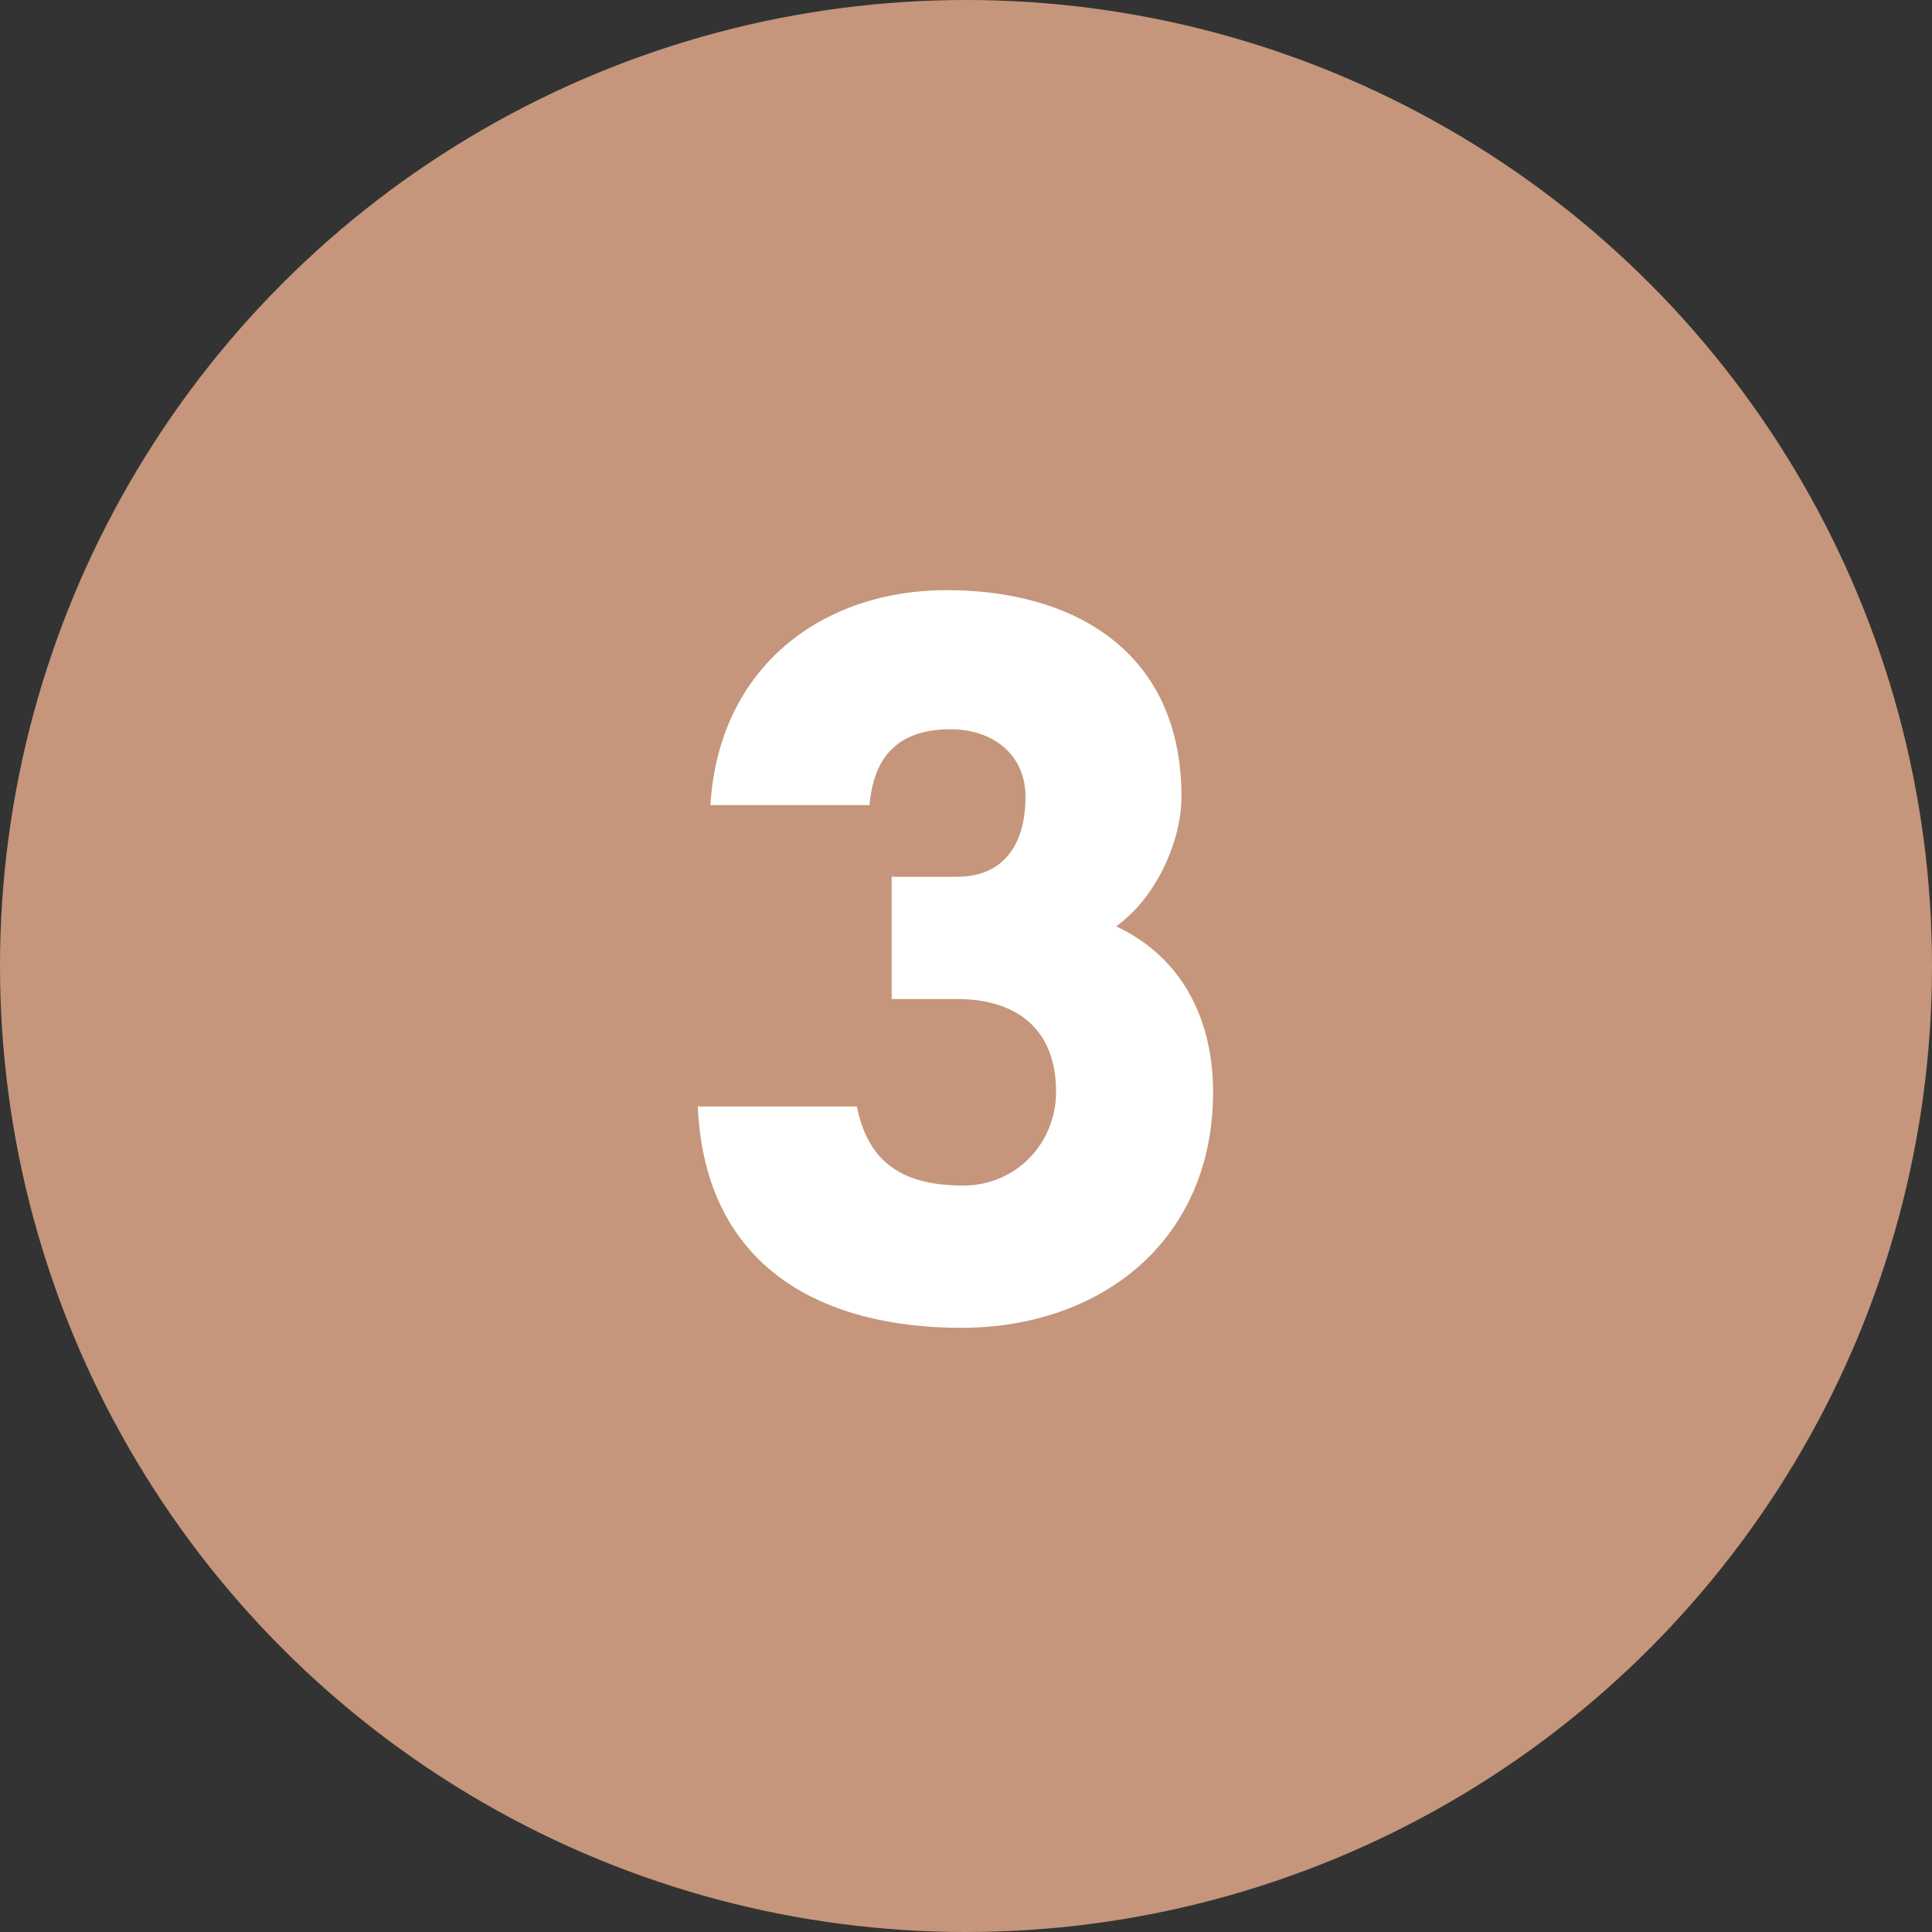
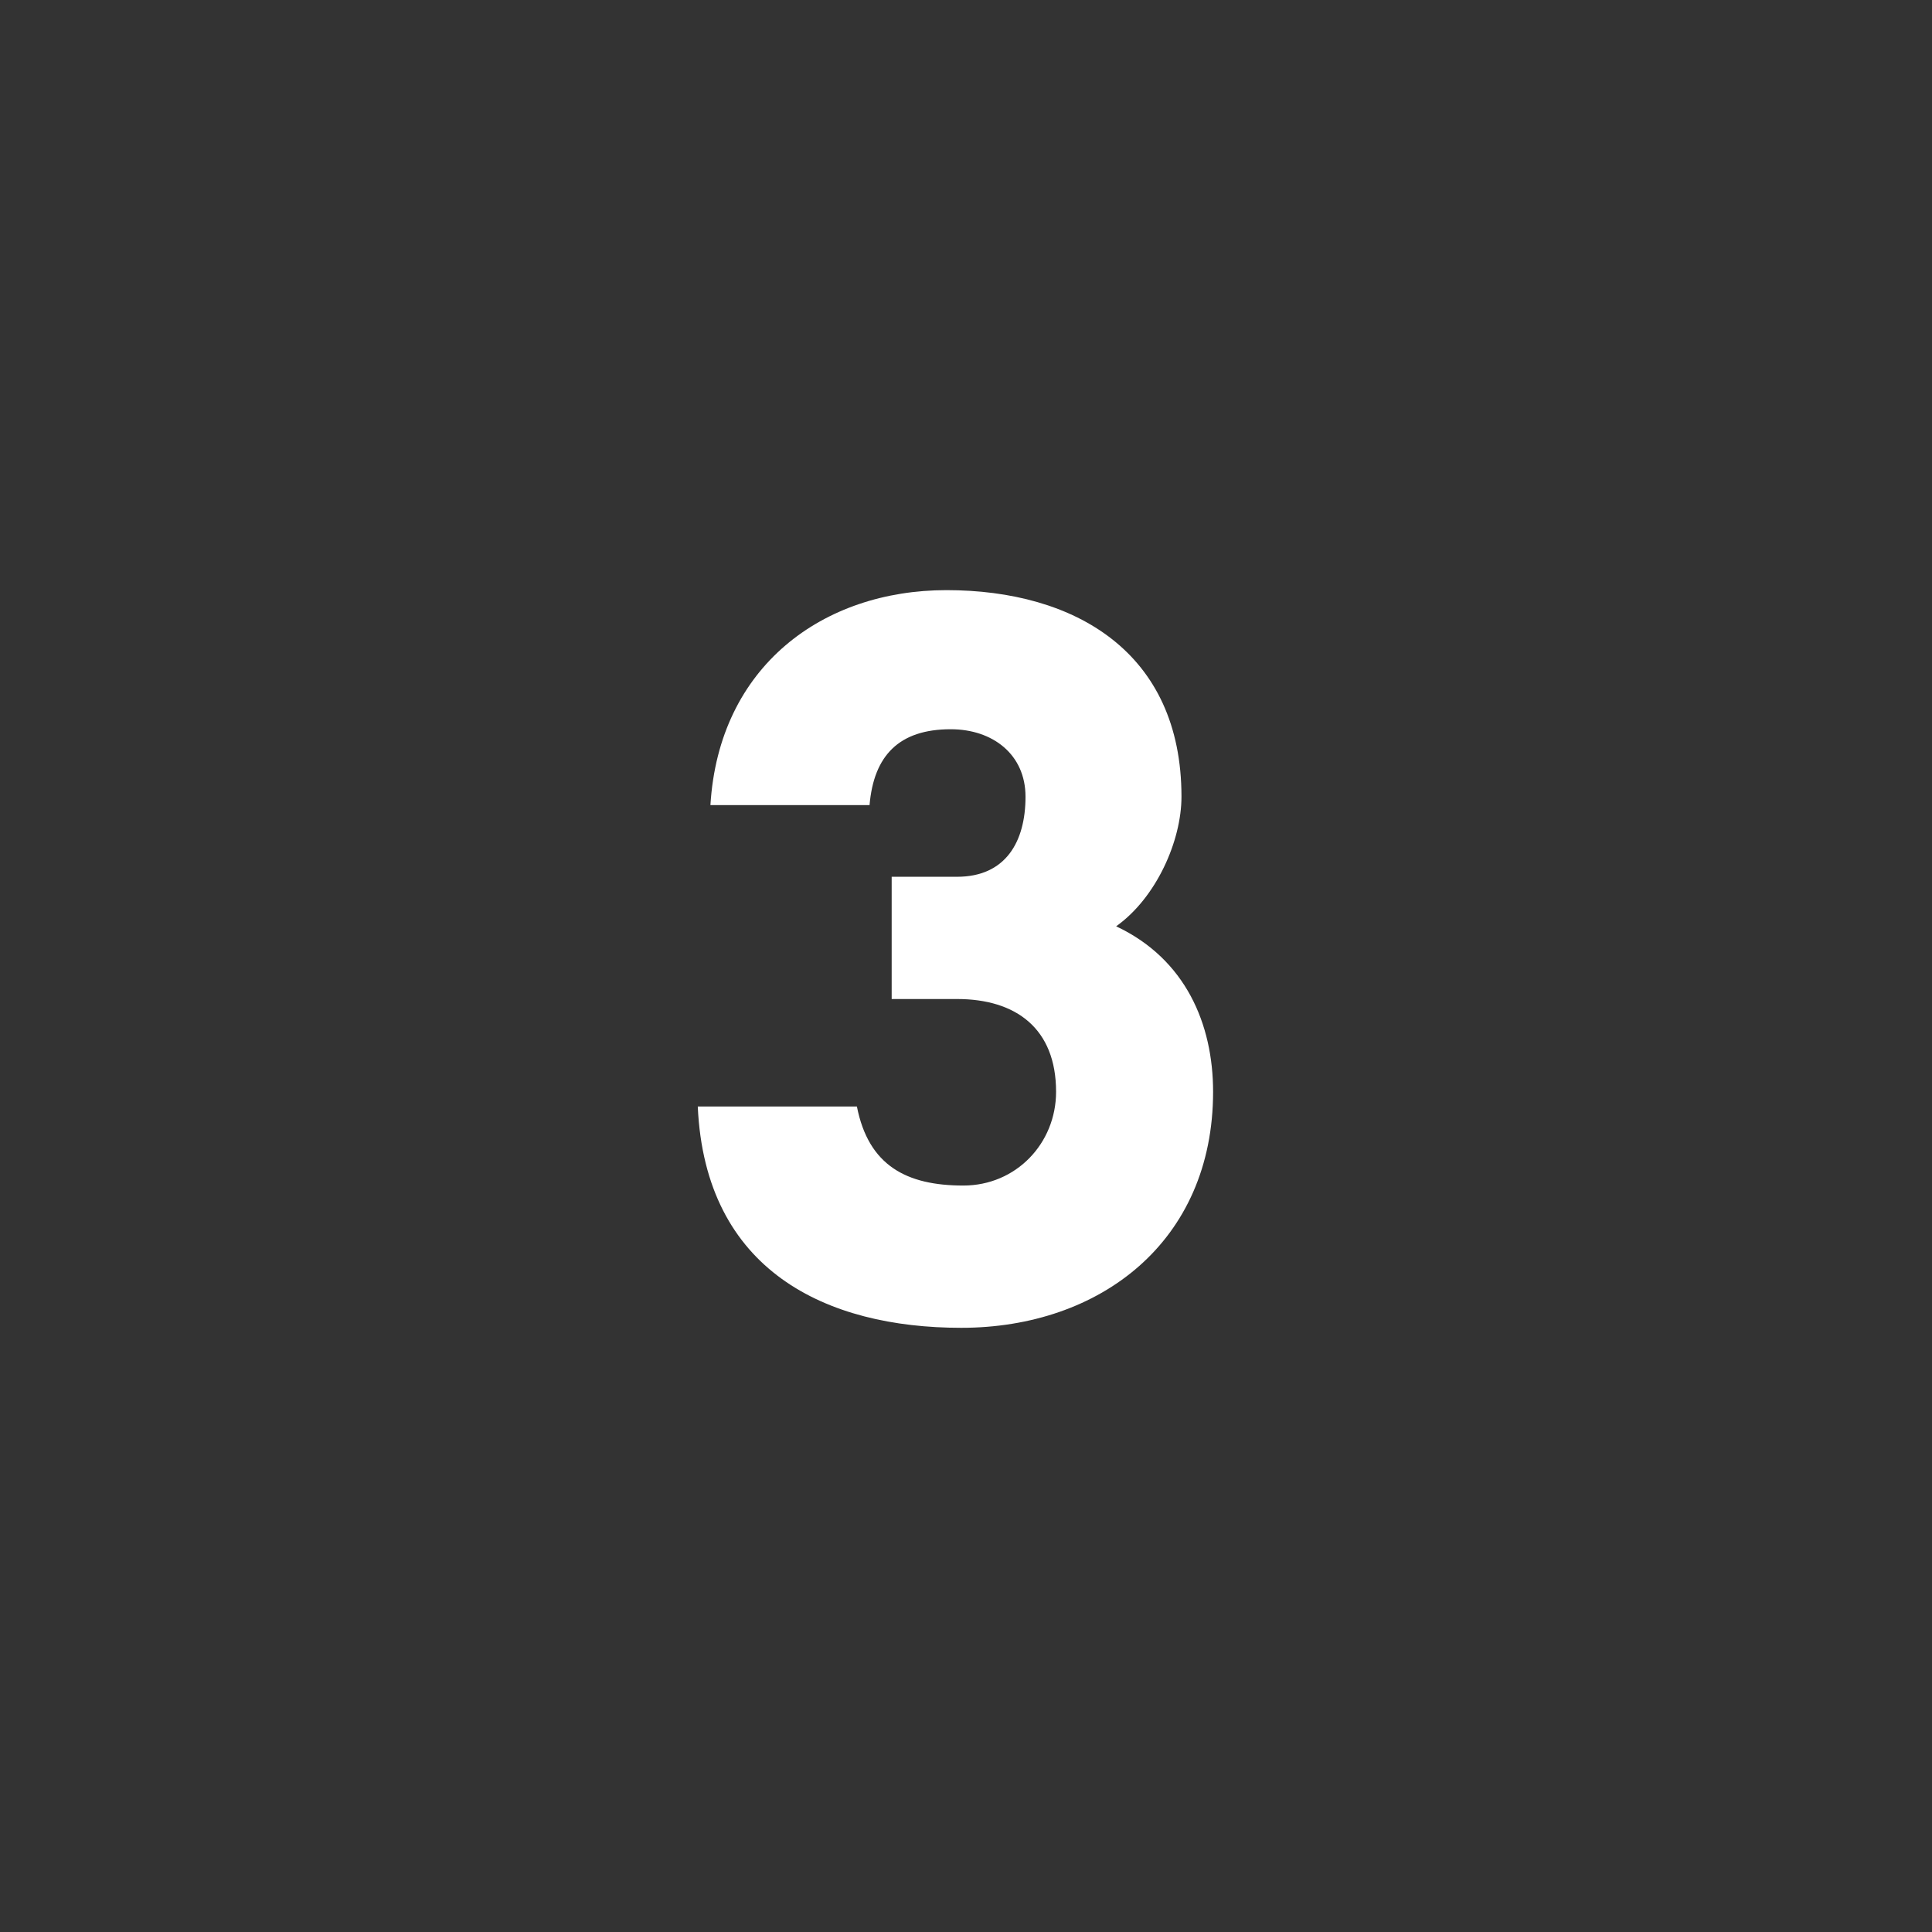
<svg xmlns="http://www.w3.org/2000/svg" width="66" height="66" viewBox="0 0 66 66" fill="none">
  <rect x="0" y="0" width="66" height="66" fill="#333333" stroke="none" />
-   <circle cx="33" cy="33" r="33" fill="#C5967B" />
  <path d="M23.837 37.8H29.273C29.669 39.816 30.965 40.5 32.909 40.5C34.709 40.5 36.077 39.06 36.077 37.296C36.077 35.136 34.709 34.128 32.693 34.128H30.461V29.952H32.693C34.349 29.952 35.033 28.764 35.033 27.216C35.033 25.776 33.917 24.912 32.477 24.912C30.713 24.912 29.849 25.812 29.705 27.504H24.269C24.557 22.752 28.121 20.16 32.333 20.16C36.725 20.16 40.361 22.284 40.361 27.216C40.361 28.728 39.497 30.672 38.129 31.644C40.505 32.76 41.441 34.992 41.441 37.296C41.441 42.408 37.589 45.36 32.837 45.36C28.229 45.36 24.089 43.416 23.837 37.8Z" fill="white" />
</svg>